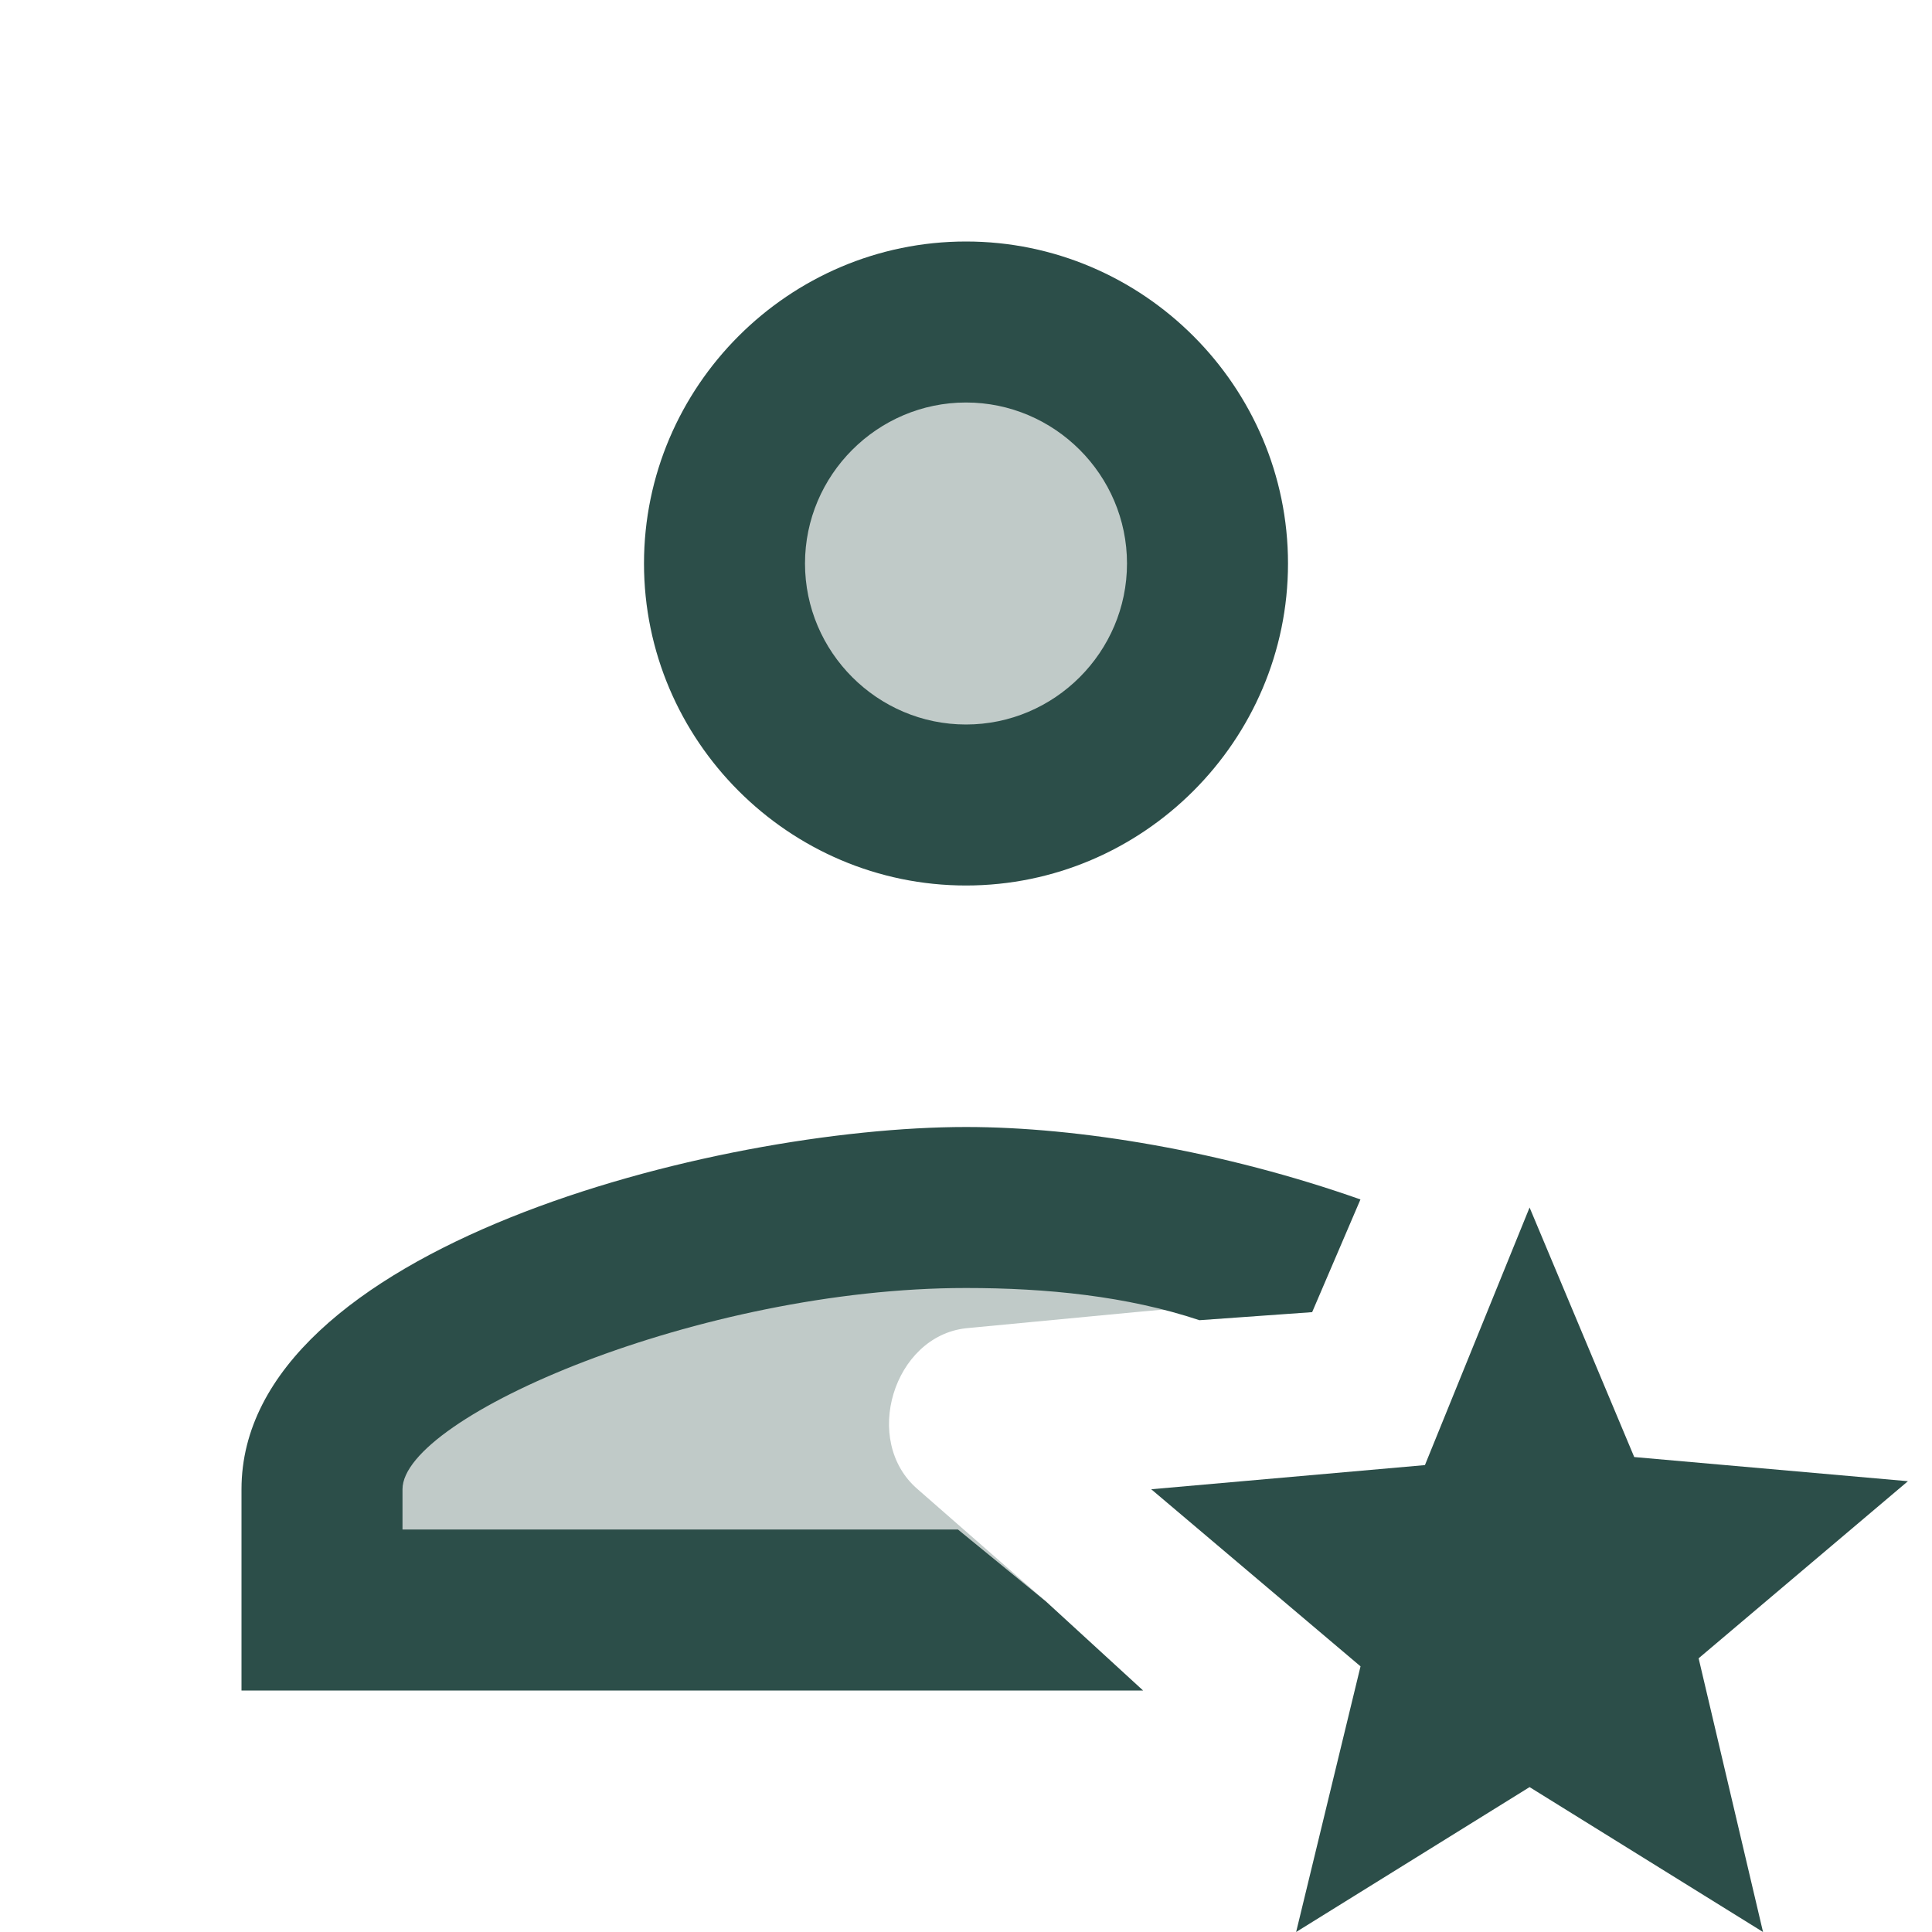
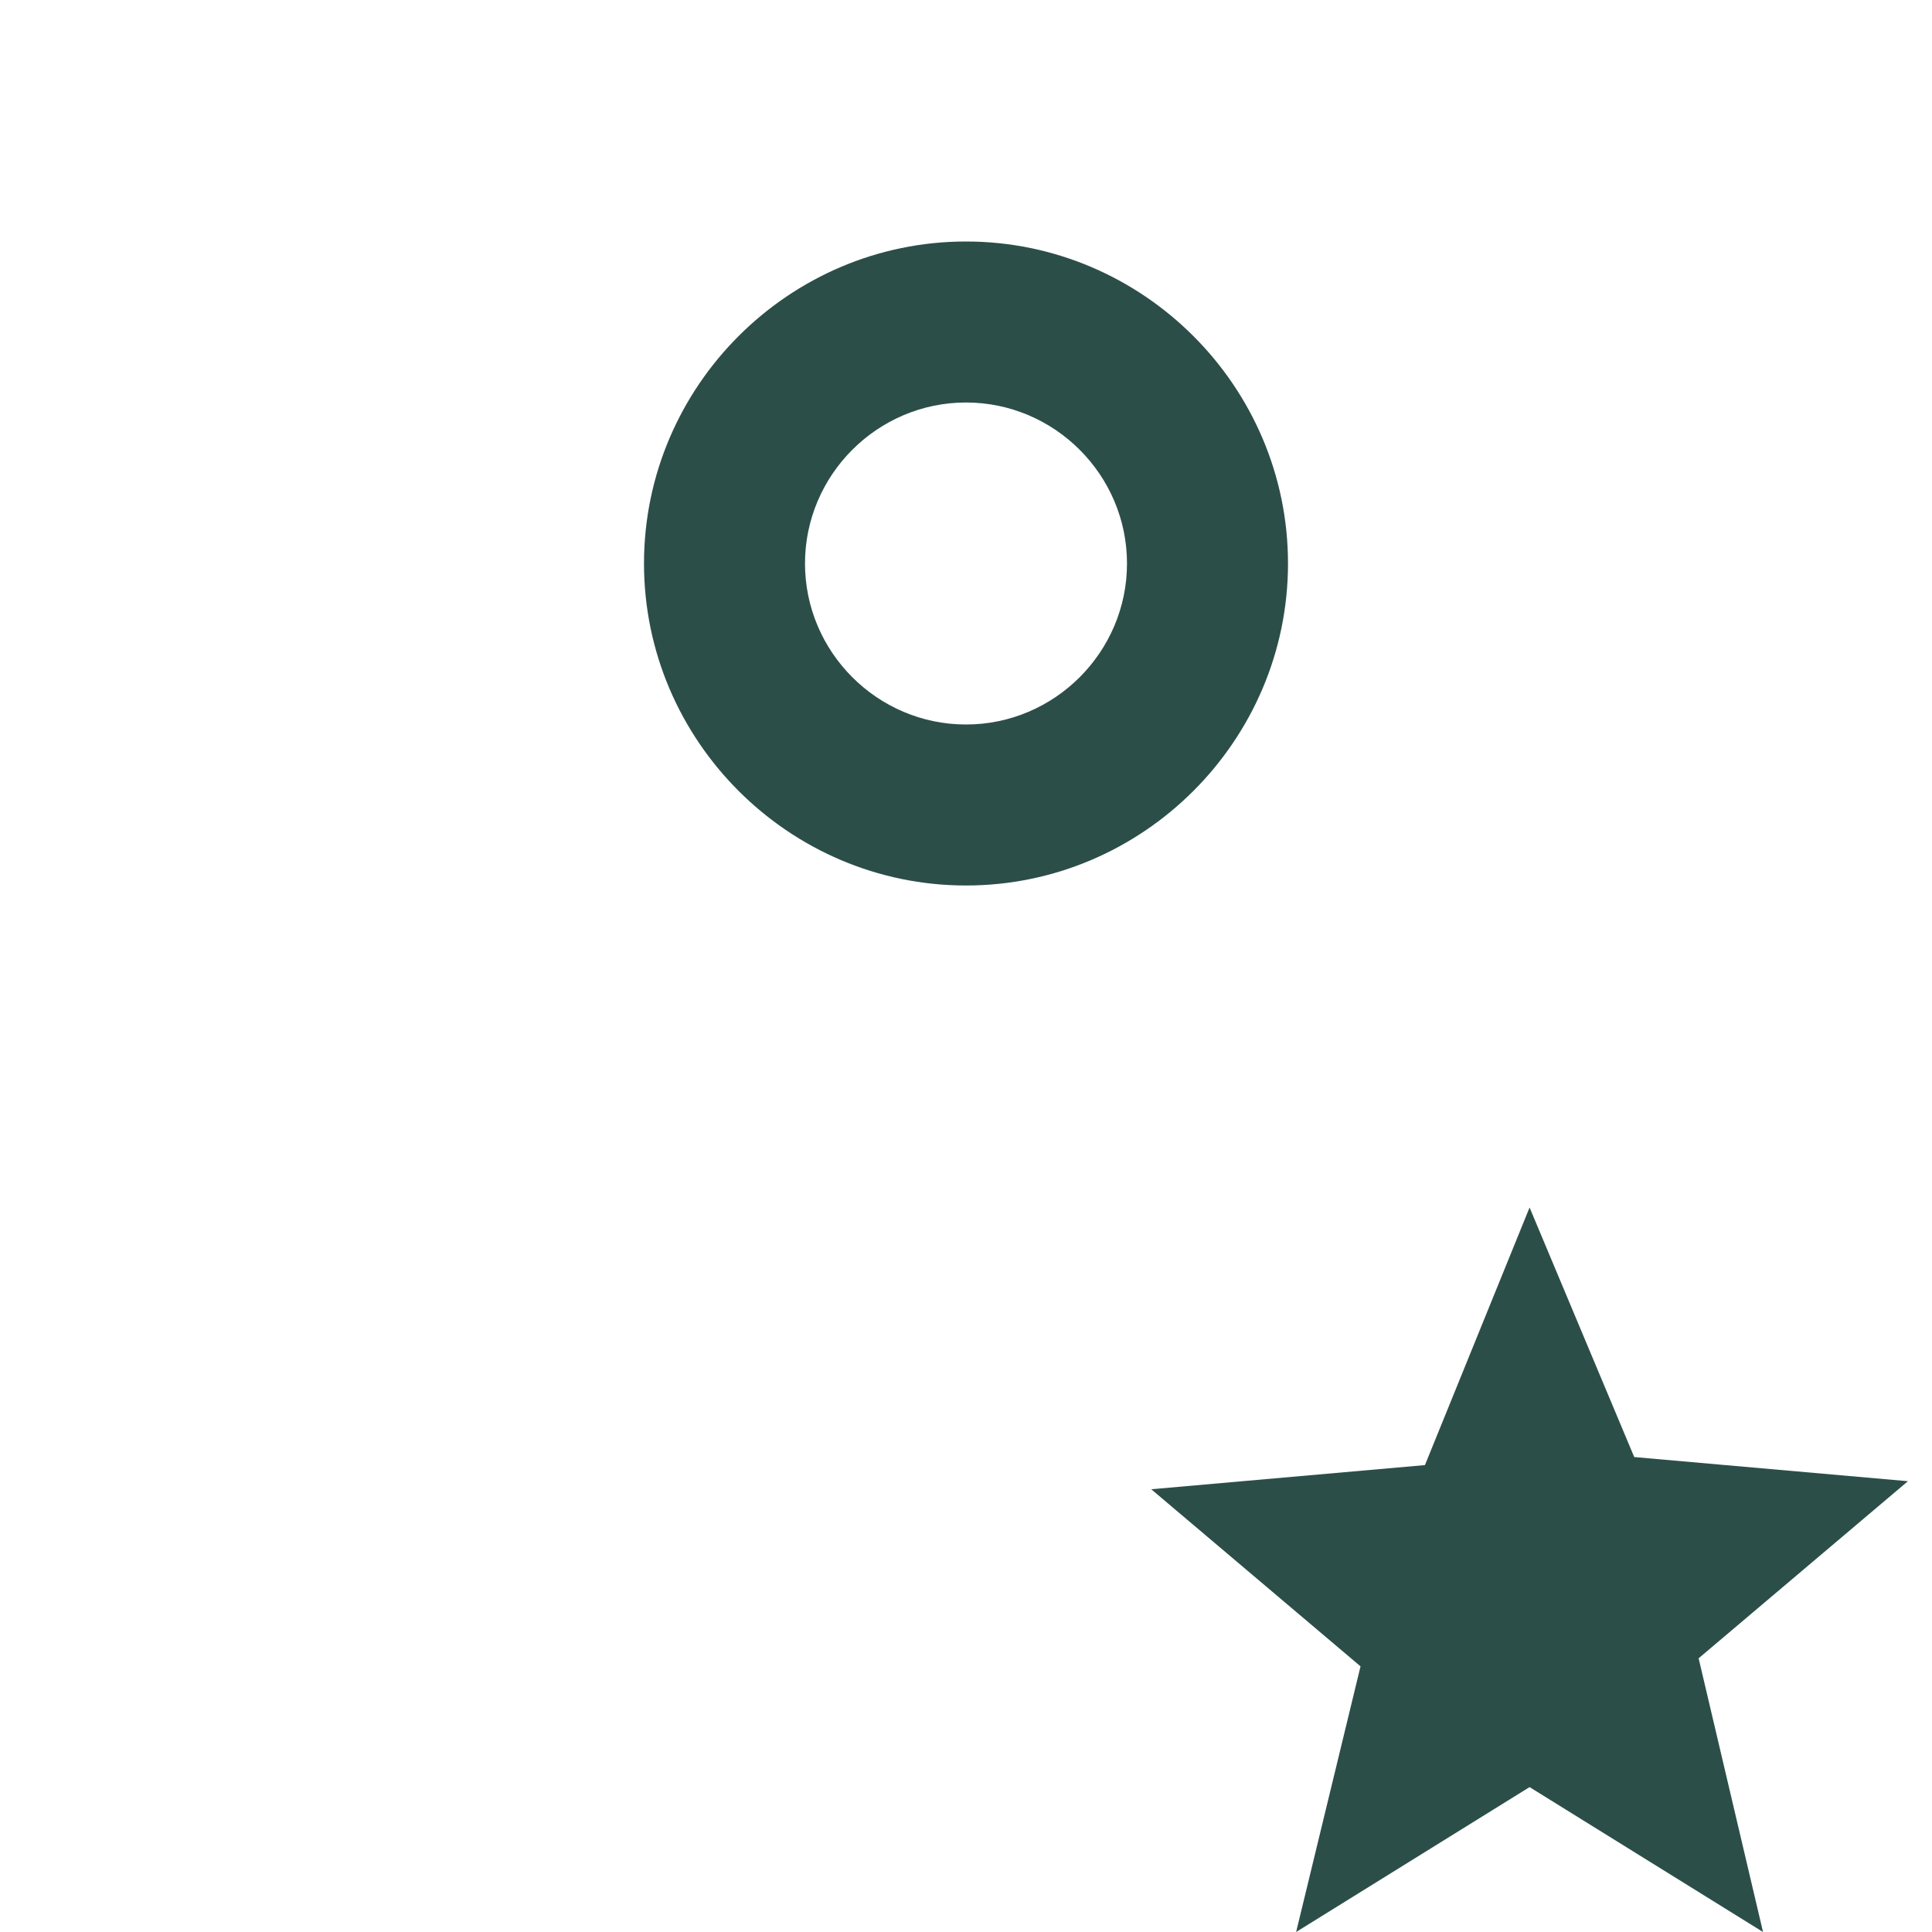
<svg xmlns="http://www.w3.org/2000/svg" width="24" height="24" viewBox="0 0 24 24" fill="none">
  <path d="M21.901 24L19.001 22.2L16.101 24L16.901 20.7L14.301 18.5L17.701 18.2L19.001 15L20.301 18.1L23.701 18.4L21.101 20.6L21.901 24Z" fill="#2C4E49" />
-   <path opacity="0.3" d="M12 4C11.606 4 11.216 4.078 10.852 4.228C10.488 4.379 10.157 4.6 9.879 4.879C9.6 5.157 9.379 5.488 9.228 5.852C9.078 6.216 9 6.606 9 7C9 7.394 9.078 7.784 9.228 8.148C9.379 8.512 9.6 8.843 9.879 9.121C10.157 9.4 10.488 9.621 10.852 9.772C11.216 9.922 11.606 10 12 10C12.394 10 12.784 9.922 13.148 9.772C13.512 9.621 13.843 9.4 14.121 9.121C14.4 8.843 14.621 8.512 14.772 8.148C14.922 7.784 15 7.394 15 7C15 6.606 14.922 6.216 14.772 5.852C14.621 5.488 14.4 5.157 14.121 4.879C13.843 4.6 13.512 4.379 13.148 4.228C12.784 4.078 12.394 4 12 4Z" fill="#2C4E49" />
  <path d="M12 11C9.8 11 8 9.2 8 7C8 4.8 9.8 3 12 3C14.2 3 16 4.8 16 7C16 9.2 14.2 11 12 11ZM12 5C10.9 5 10 5.9 10 7C10 8.1 10.9 9 12 9C13.1 9 14 8.1 14 7C14 5.9 13.1 5 12 5Z" fill="#2C4E49" />
-   <path opacity="0.3" d="M13 19.9L11.4 18.5C10.7 17.9 11.1 16.6 12 16.5L14.1 16.3L16.3 16.1L16.5 15.6C15 15.3 13.4 15 12 15C8.8 15 4 16.6 4 18.5V20L13 19.9Z" fill="#2C4E49" />
-   <path d="M13 19.9L11.9 19H5V18.5C5 17.6 8.7 16 12 16C13 16 14 16.1 14.9 16.4L16.3 16.3L16.9 14.9C15.2 14.3 13.4 14 12 14C8.9 14 3 15.5 3 18.5V21H14.2L13 19.9Z" fill="#2C4E49" />
</svg>